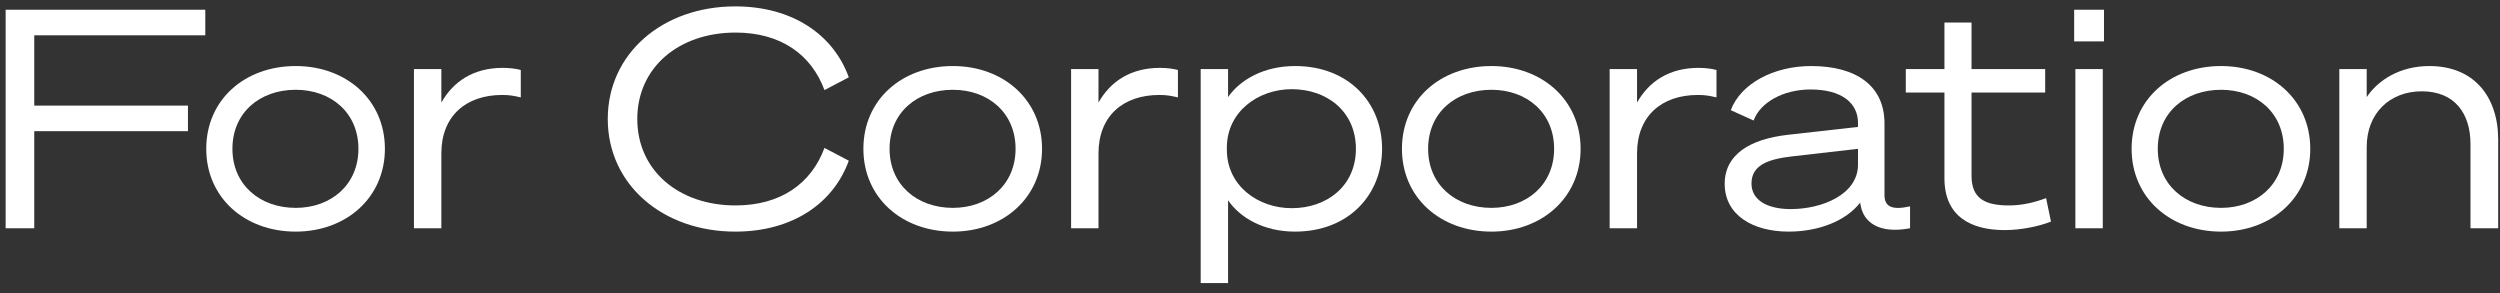
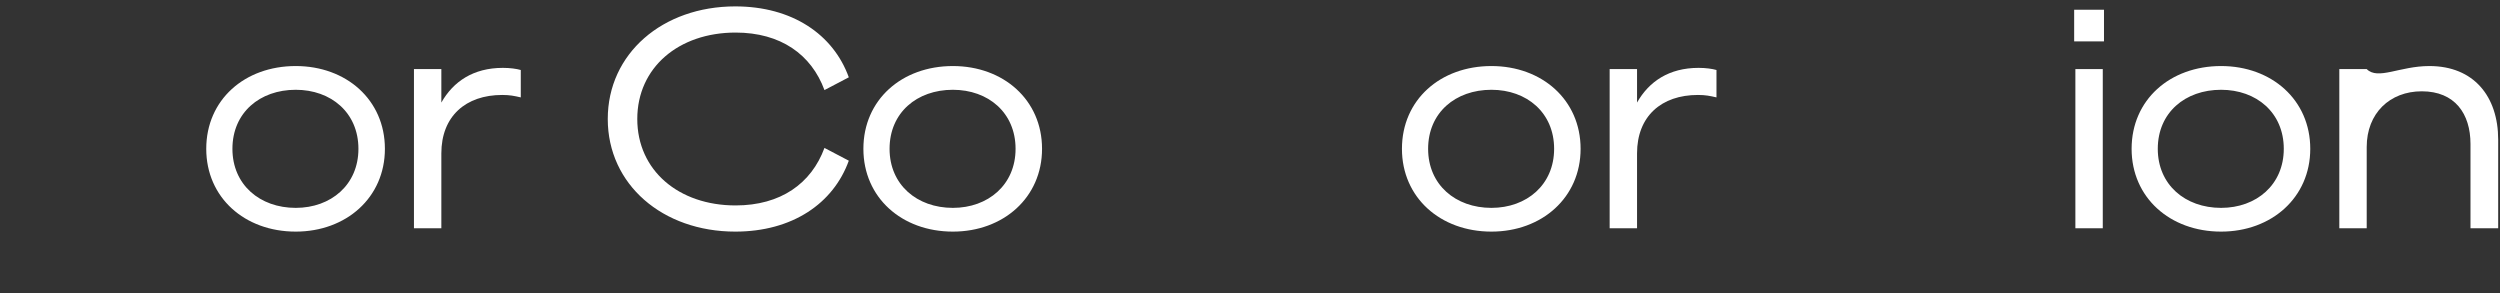
<svg xmlns="http://www.w3.org/2000/svg" width="230" height="27" viewBox="0 0 230 27" fill="none">
  <rect x="0" y="0" width="230" height="27" fill="#333333" stroke="none" />
-   <path d="M215.217 21V6.356H217.737V8.932C218.773 7.392 220.761 6.076 223.505 6.076C227.593 6.076 229.833 8.876 229.833 12.852V21H227.285V13.244C227.285 10.472 225.857 8.4 222.805 8.4C219.865 8.4 217.737 10.416 217.737 13.524V21H215.217Z" fill="white" />
+   <path d="M215.217 21V6.356H217.737C218.773 7.392 220.761 6.076 223.505 6.076C227.593 6.076 229.833 8.876 229.833 12.852V21H227.285V13.244C227.285 10.472 225.857 8.4 222.805 8.4C219.865 8.4 217.737 10.416 217.737 13.524V21H215.217Z" fill="white" />
  <path d="M204.34 6.076C208.988 6.076 212.544 9.184 212.544 13.692C212.544 18.172 208.988 21.308 204.34 21.308C199.636 21.308 196.108 18.172 196.108 13.692C196.108 9.184 199.636 6.076 204.34 6.076ZM204.34 19.124C207.588 19.124 210.108 16.996 210.108 13.692C210.108 10.36 207.588 8.26 204.34 8.26C201.036 8.26 198.516 10.36 198.516 13.692C198.516 16.996 201.036 19.124 204.34 19.124Z" fill="white" />
  <path d="M190.823 3.808V0.896H193.567V3.808H190.823ZM193.455 6.356V21H190.935V6.356H193.455Z" fill="white" />
-   <path d="M178.889 16.408V8.512H175.333V6.356H178.889V2.072H181.381V6.356H188.157V8.512H181.381V16.184C181.381 18.256 182.613 18.9 184.825 18.9C186.057 18.9 187.177 18.62 188.241 18.228L188.689 20.384C187.569 20.832 185.917 21.168 184.433 21.168C181.353 21.168 178.889 19.936 178.889 16.408Z" fill="white" />
-   <path d="M164.552 21.308C161.276 21.308 158.672 19.796 158.672 16.912C158.672 14.196 161.024 12.796 164.468 12.404L170.936 11.676V11.312C170.936 9.464 169.424 8.232 166.568 8.232C164.076 8.232 161.948 9.408 161.332 11.088L159.232 10.136C160.156 7.672 163.208 6.076 166.624 6.076C170.852 6.076 173.372 7.952 173.372 11.34V17.948C173.372 19.04 174.1 19.348 175.724 18.984V21C172.924 21.532 171.412 20.496 171.16 18.788L171.132 18.648C169.816 20.328 167.324 21.308 164.552 21.308ZM170.936 15.148V13.692L164.832 14.392C162.648 14.644 161.136 15.204 161.136 16.884C161.136 18.396 162.564 19.236 164.748 19.236C167.632 19.236 170.936 17.892 170.936 15.148Z" fill="white" />
  <path d="M157.916 6.44V8.96C157.3 8.82 156.908 8.736 156.208 8.736C152.848 8.736 150.608 10.696 150.608 14.112V21H148.088V6.356H150.608V9.436C151.7 7.504 153.548 6.244 156.264 6.244C156.936 6.244 157.524 6.328 157.916 6.44Z" fill="white" />
  <path d="M137.211 6.076C141.859 6.076 145.415 9.184 145.415 13.692C145.415 18.172 141.859 21.308 137.211 21.308C132.507 21.308 128.979 18.172 128.979 13.692C128.979 9.184 132.507 6.076 137.211 6.076ZM137.211 19.124C140.459 19.124 142.979 16.996 142.979 13.692C142.979 10.36 140.459 8.26 137.211 8.26C133.907 8.26 131.387 10.36 131.387 13.692C131.387 16.996 133.907 19.124 137.211 19.124Z" fill="white" />
-   <path d="M112.983 18.424V26.04H110.463V6.356H112.983V8.932C114.075 7.364 116.231 6.076 119.143 6.076C124.071 6.076 127.151 9.436 127.151 13.692C127.151 17.92 124.071 21.308 119.143 21.308C116.231 21.308 114.075 20.02 112.983 18.424ZM112.871 13.58V13.776C112.871 17.108 115.755 19.152 118.835 19.152C122.111 19.152 124.743 17.08 124.743 13.692C124.743 10.276 122.111 8.204 118.835 8.204C115.755 8.204 112.871 10.276 112.871 13.58Z" fill="white" />
-   <path d="M108.369 6.44V8.96C107.753 8.82 107.361 8.736 106.661 8.736C103.301 8.736 101.061 10.696 101.061 14.112V21H98.541V6.356H101.061V9.436C102.153 7.504 104.001 6.244 106.717 6.244C107.389 6.244 107.977 6.328 108.369 6.44Z" fill="white" />
  <path d="M87.664 6.076C92.312 6.076 95.868 9.184 95.868 13.692C95.868 18.172 92.312 21.308 87.664 21.308C82.96 21.308 79.432 18.172 79.432 13.692C79.432 9.184 82.96 6.076 87.664 6.076ZM87.664 19.124C90.912 19.124 93.432 16.996 93.432 13.692C93.432 10.36 90.912 8.26 87.664 8.26C84.36 8.26 81.84 10.36 81.84 13.692C81.84 16.996 84.36 19.124 87.664 19.124Z" fill="white" />
  <path d="M55.914 10.948C55.914 4.928 60.954 0.588 67.646 0.588C72.882 0.588 76.662 3.164 78.09 7.112L75.85 8.288C74.646 5.012 71.818 2.996 67.674 2.996C62.438 2.996 58.63 6.216 58.63 10.948C58.63 15.68 62.438 18.9 67.674 18.9C71.818 18.9 74.646 16.884 75.85 13.608L78.09 14.784C76.662 18.732 72.882 21.308 67.646 21.308C60.954 21.308 55.914 16.968 55.914 10.948Z" fill="white" />
  <path d="M47.912 6.44V8.96C47.296 8.82 46.904 8.736 46.204 8.736C42.844 8.736 40.604 10.696 40.604 14.112V21H38.084V6.356H40.604V9.436C41.696 7.504 43.544 6.244 46.26 6.244C46.932 6.244 47.52 6.328 47.912 6.44Z" fill="white" />
  <path d="M27.207 6.076C31.855 6.076 35.411 9.184 35.411 13.692C35.411 18.172 31.855 21.308 27.207 21.308C22.503 21.308 18.975 18.172 18.975 13.692C18.975 9.184 22.503 6.076 27.207 6.076ZM27.207 19.124C30.455 19.124 32.975 16.996 32.975 13.692C32.975 10.36 30.455 8.26 27.207 8.26C23.903 8.26 21.383 10.36 21.383 13.692C21.383 16.996 23.903 19.124 27.207 19.124Z" fill="white" />
-   <path d="M3.151 21H0.519V0.896H18.887V3.248H3.151V9.716H17.291V12.068H3.151V21Z" fill="white" />
</svg>